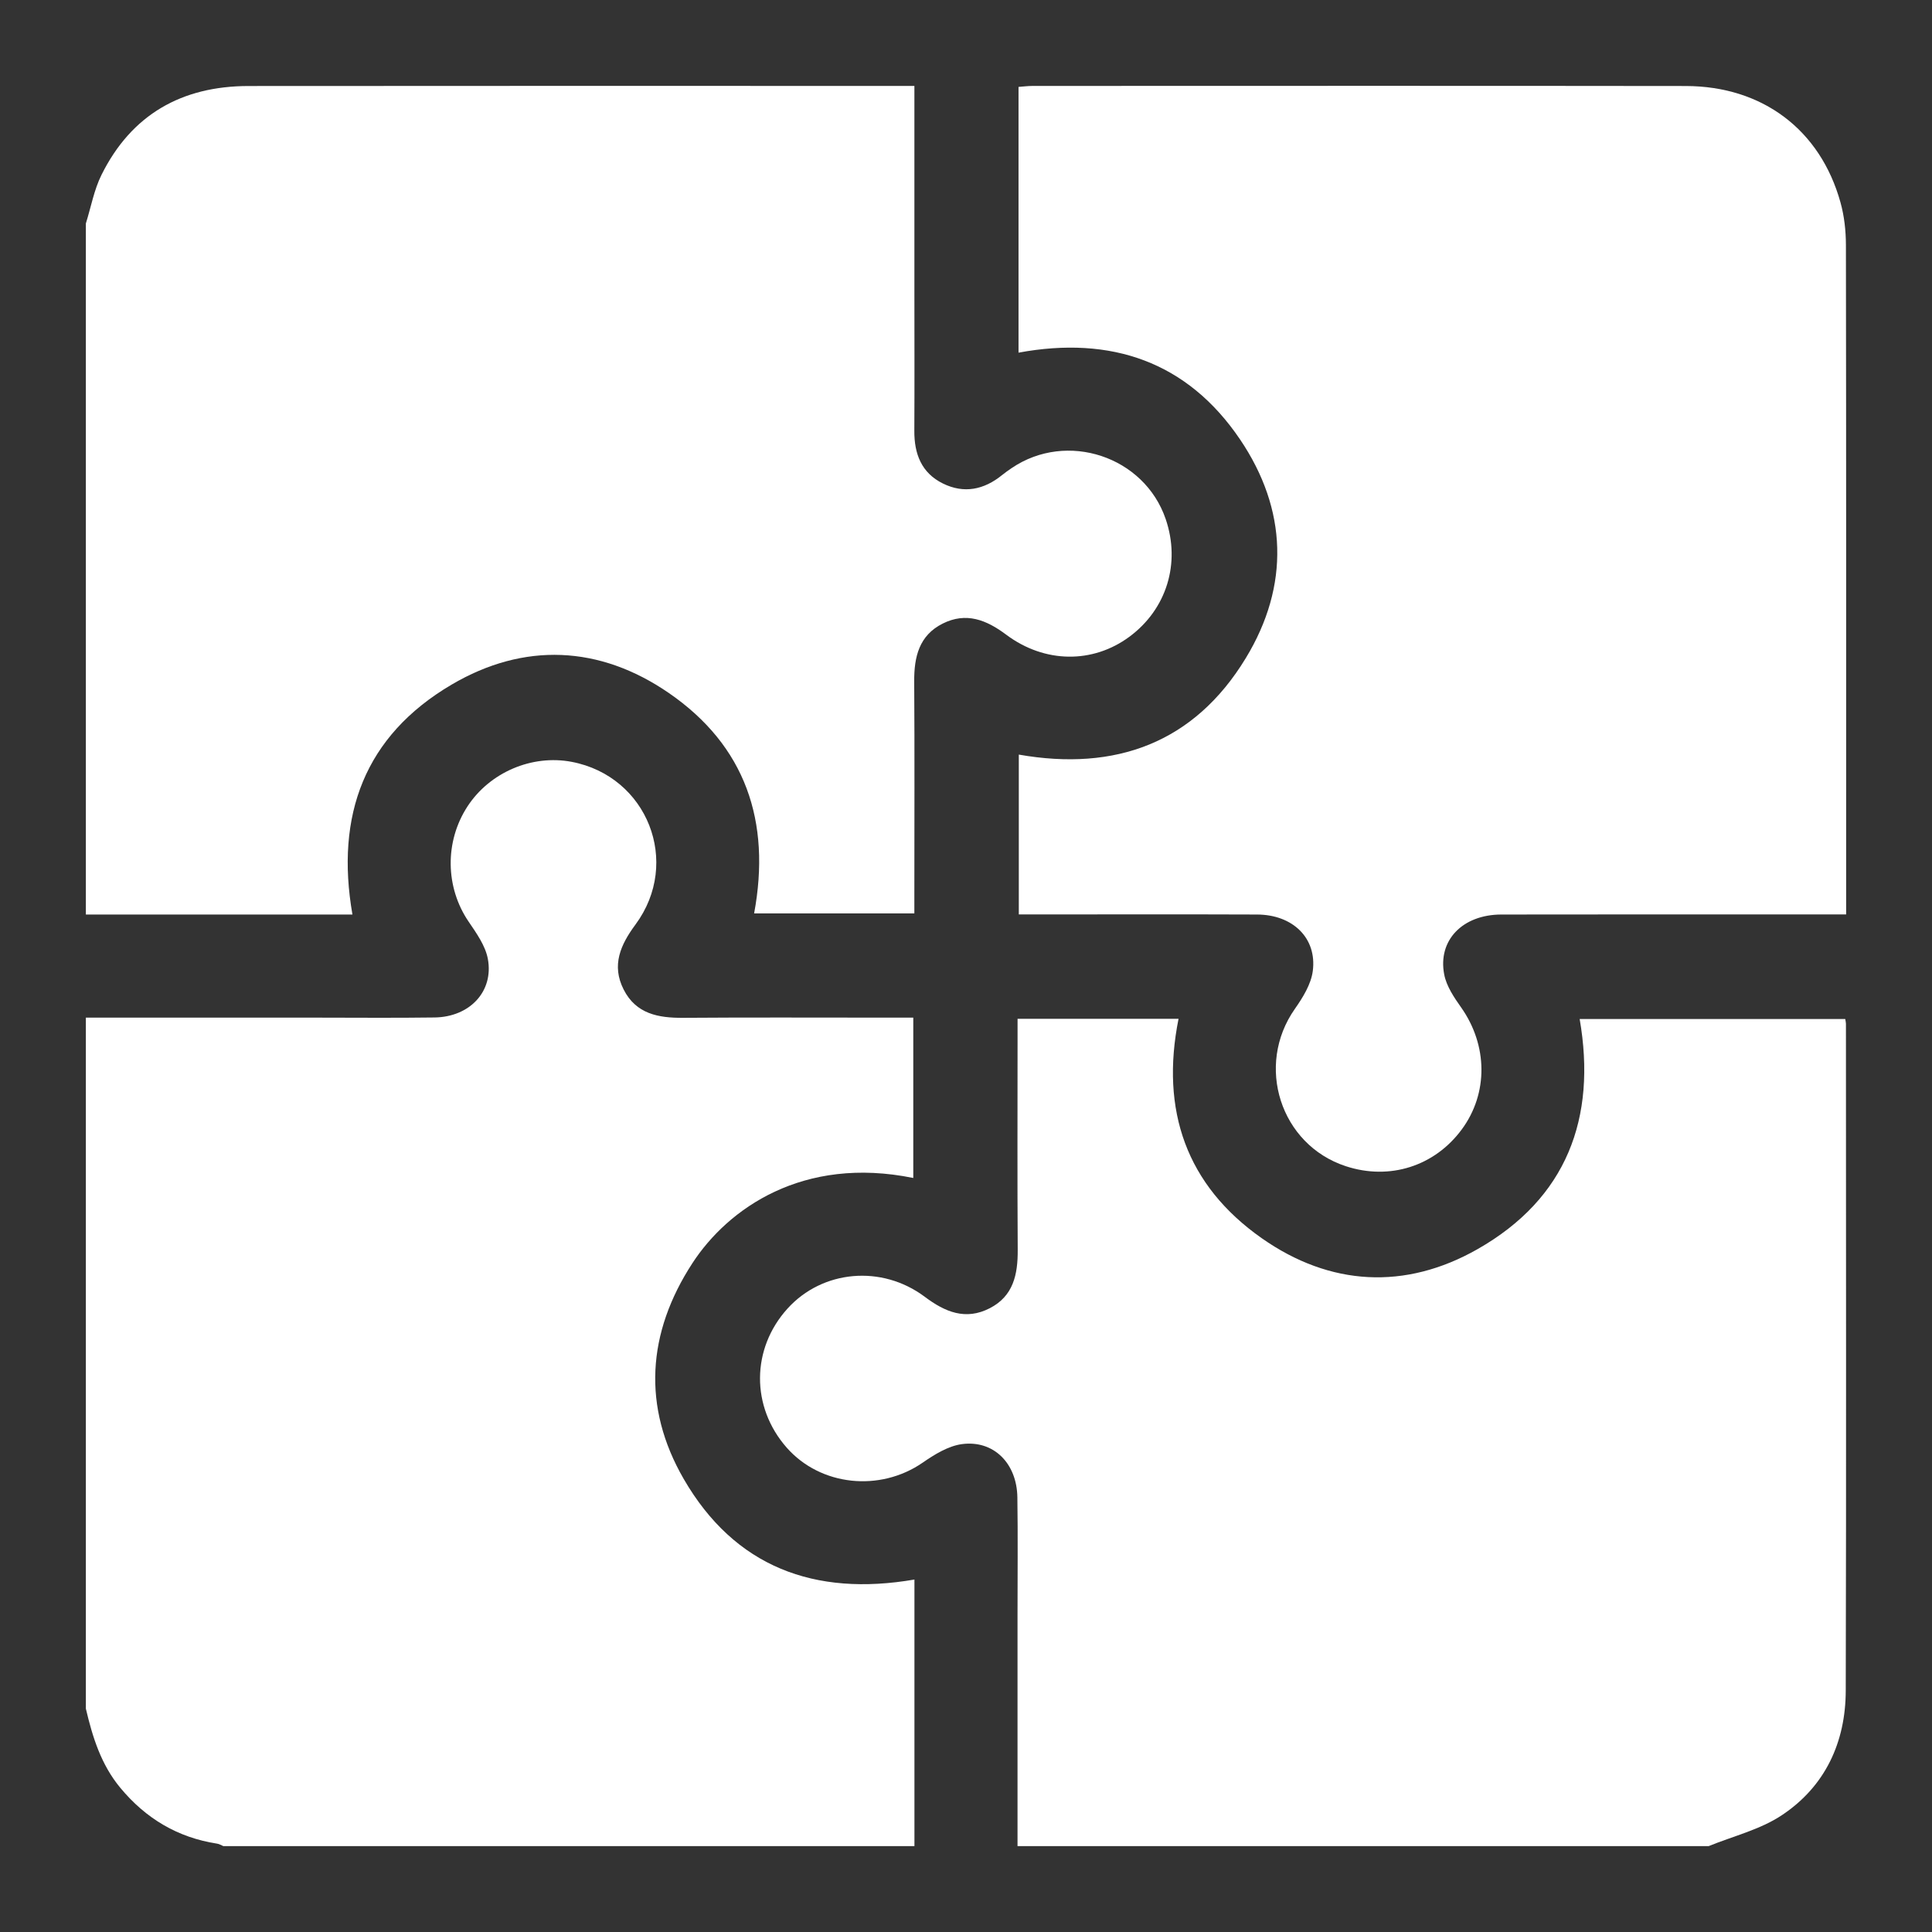
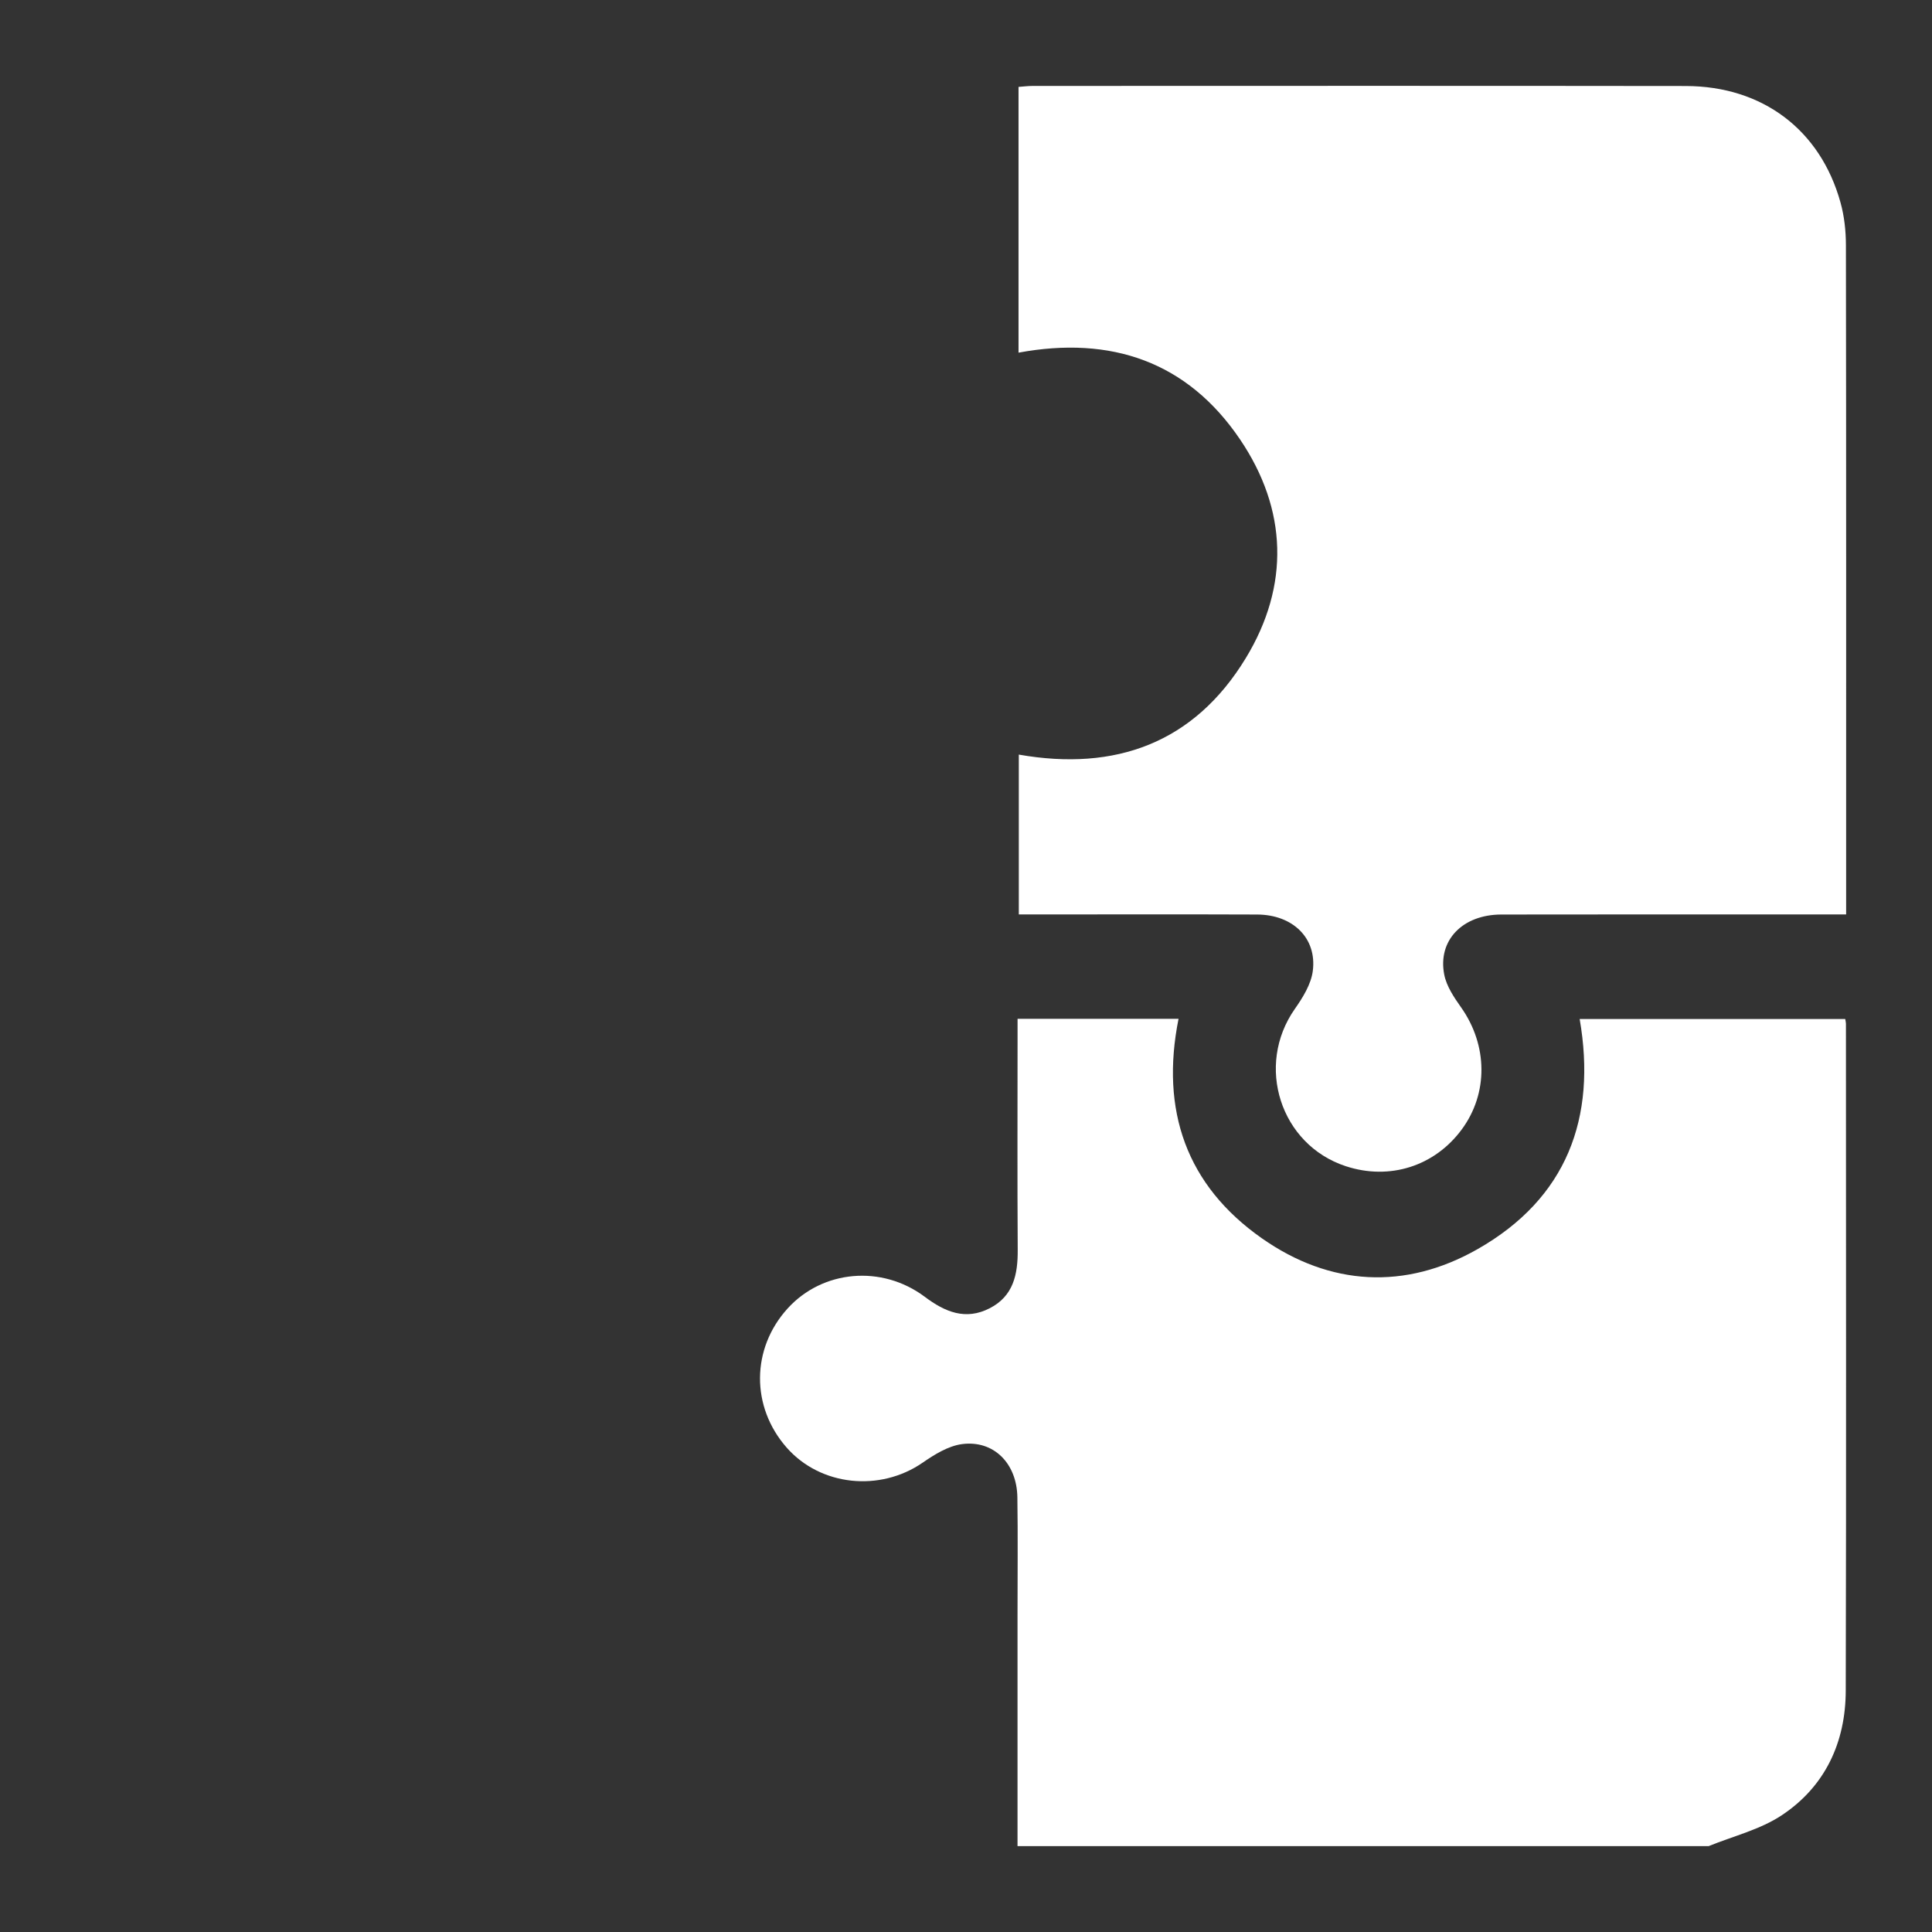
<svg xmlns="http://www.w3.org/2000/svg" width="90" height="90" viewBox="0 0 90 90" fill="none">
  <rect x="0" y="0" width="90" height="90" fill="#333333" stroke="none" />
  <g clip-path="url(#clip0_914_1718)">
    <path d="M79.592 86H47.4C47.4 82.398 47.4 78.795 47.4 75.193C47.4 73.378 47.42 71.564 47.393 69.749C47.37 68.169 46.288 67.078 44.815 67.272C44.174 67.357 43.533 67.755 42.98 68.137C40.99 69.509 38.227 69.228 36.649 67.438C34.975 65.538 34.991 62.826 36.689 60.955C38.315 59.163 41.071 58.906 43.081 60.411C44.022 61.117 44.98 61.522 46.107 60.942C47.209 60.375 47.416 59.367 47.409 58.23C47.388 54.922 47.402 51.612 47.402 48.304V47.461H54.901C54.048 51.725 55.265 55.217 58.783 57.685C61.959 59.912 65.46 60.107 68.832 58.189C72.975 55.831 74.388 52.093 73.587 47.47H85.959C85.977 47.585 85.991 47.637 85.991 47.69C85.991 58.045 86.009 68.398 85.982 78.753C85.977 81.161 85.026 83.218 83.002 84.561C81.992 85.233 80.735 85.534 79.59 86.002L79.592 86Z" fill="white" />
-     <path d="M4 42.598V10.409C4.238 9.651 4.38 8.846 4.729 8.144C6.125 5.332 8.473 4.011 11.571 4.007C21.683 3.996 31.795 4.003 41.907 4.003C42.112 4.003 42.317 4.003 42.596 4.003C42.596 4.371 42.596 4.657 42.596 4.943C42.596 7.798 42.596 10.652 42.596 13.508C42.596 15.697 42.605 17.885 42.593 20.071C42.587 21.142 42.924 22.03 43.922 22.522C44.906 23.008 45.837 22.815 46.68 22.131C46.824 22.014 46.979 21.906 47.132 21.802C49.703 20.062 53.306 21.258 54.303 24.182C55.006 26.242 54.345 28.382 52.609 29.664C50.909 30.919 48.668 30.909 46.874 29.567C45.951 28.875 45.007 28.501 43.916 29.048C42.814 29.599 42.58 30.601 42.587 31.744C42.609 35.053 42.594 38.361 42.594 41.669C42.594 41.955 42.594 42.24 42.594 42.55H35.13C35.927 38.265 34.726 34.736 31.152 32.279C27.931 30.066 24.409 29.907 21.033 31.895C16.987 34.278 15.612 37.979 16.418 42.602H4V42.598Z" fill="white" />
-     <path d="M42.596 86H10.406C10.309 85.96 10.215 85.899 10.116 85.885C8.273 85.6 6.789 84.712 5.601 83.279C4.706 82.198 4.311 80.92 4 79.596V47.405C7.522 47.405 11.042 47.405 14.564 47.405C16.458 47.405 18.352 47.425 20.246 47.398C21.883 47.374 23.006 46.184 22.726 44.669C22.612 44.053 22.193 43.468 21.825 42.926C20.747 41.338 20.707 39.211 21.775 37.57C22.81 35.98 24.778 35.137 26.633 35.49C30.16 36.164 31.744 40.171 29.604 43.068C28.905 44.012 28.478 44.963 29.051 46.094C29.627 47.234 30.669 47.423 31.831 47.414C34.872 47.391 37.913 47.405 40.954 47.405H42.544V54.875C37.404 53.827 33.914 56.3 32.258 58.839C30.14 62.086 29.908 65.54 31.852 68.899C34.224 72.994 37.944 74.382 42.598 73.581V86H42.596Z" fill="white" />
-     <path d="M47.46 35.152C51.963 35.944 55.633 34.608 58.034 30.657C60.087 27.28 59.974 23.73 57.763 20.465C55.312 16.847 51.758 15.63 47.447 16.428V4.048C47.654 4.034 47.883 4.003 48.11 4.003C58.249 4.002 68.388 3.993 78.528 4.007C82.104 4.012 84.799 6.049 85.737 9.431C85.914 10.065 85.988 10.746 85.99 11.407C86.006 21.6 86 31.791 86 41.984V42.598C85.637 42.598 85.35 42.598 85.064 42.598C80.021 42.598 74.978 42.593 69.936 42.602C68.135 42.606 66.969 43.798 67.277 45.395C67.381 45.941 67.736 46.465 68.067 46.933C69.306 48.691 69.336 50.931 68.096 52.611C66.83 54.329 64.732 54.996 62.692 54.326C59.642 53.325 58.465 49.636 60.321 46.996C60.692 46.467 61.075 45.849 61.155 45.233C61.355 43.7 60.222 42.607 58.557 42.602C55.168 42.589 51.779 42.598 48.391 42.598C48.099 42.598 47.809 42.598 47.46 42.598V35.152Z" fill="white" />
+     <path d="M47.46 35.152C51.963 35.944 55.633 34.608 58.034 30.657C60.087 27.28 59.974 23.73 57.763 20.465C55.312 16.847 51.758 15.63 47.447 16.428V4.048C47.654 4.034 47.883 4.003 48.11 4.003C58.249 4.002 68.388 3.993 78.528 4.007C82.104 4.012 84.799 6.049 85.737 9.431C85.914 10.065 85.988 10.746 85.99 11.407C86.006 21.6 86 31.791 86 41.984V42.598C85.637 42.598 85.35 42.598 85.064 42.598C80.021 42.598 74.978 42.593 69.936 42.602C68.135 42.606 66.969 43.798 67.277 45.395C67.381 45.941 67.736 46.465 68.067 46.933C69.306 48.691 69.336 50.931 68.096 52.611C66.83 54.329 64.732 54.996 62.692 54.326C59.642 53.325 58.465 49.636 60.321 46.996C60.692 46.467 61.075 45.849 61.155 45.233C61.355 43.7 60.222 42.607 58.557 42.602C55.168 42.589 51.779 42.598 48.391 42.598C48.099 42.598 47.809 42.598 47.46 42.598V35.152" fill="white" />
  </g>
  <defs>
    <clipPath id="clip0_914_1718">
      <rect width="82" height="82" fill="white" transform="translate(4 4)" />
    </clipPath>
  </defs>
</svg>